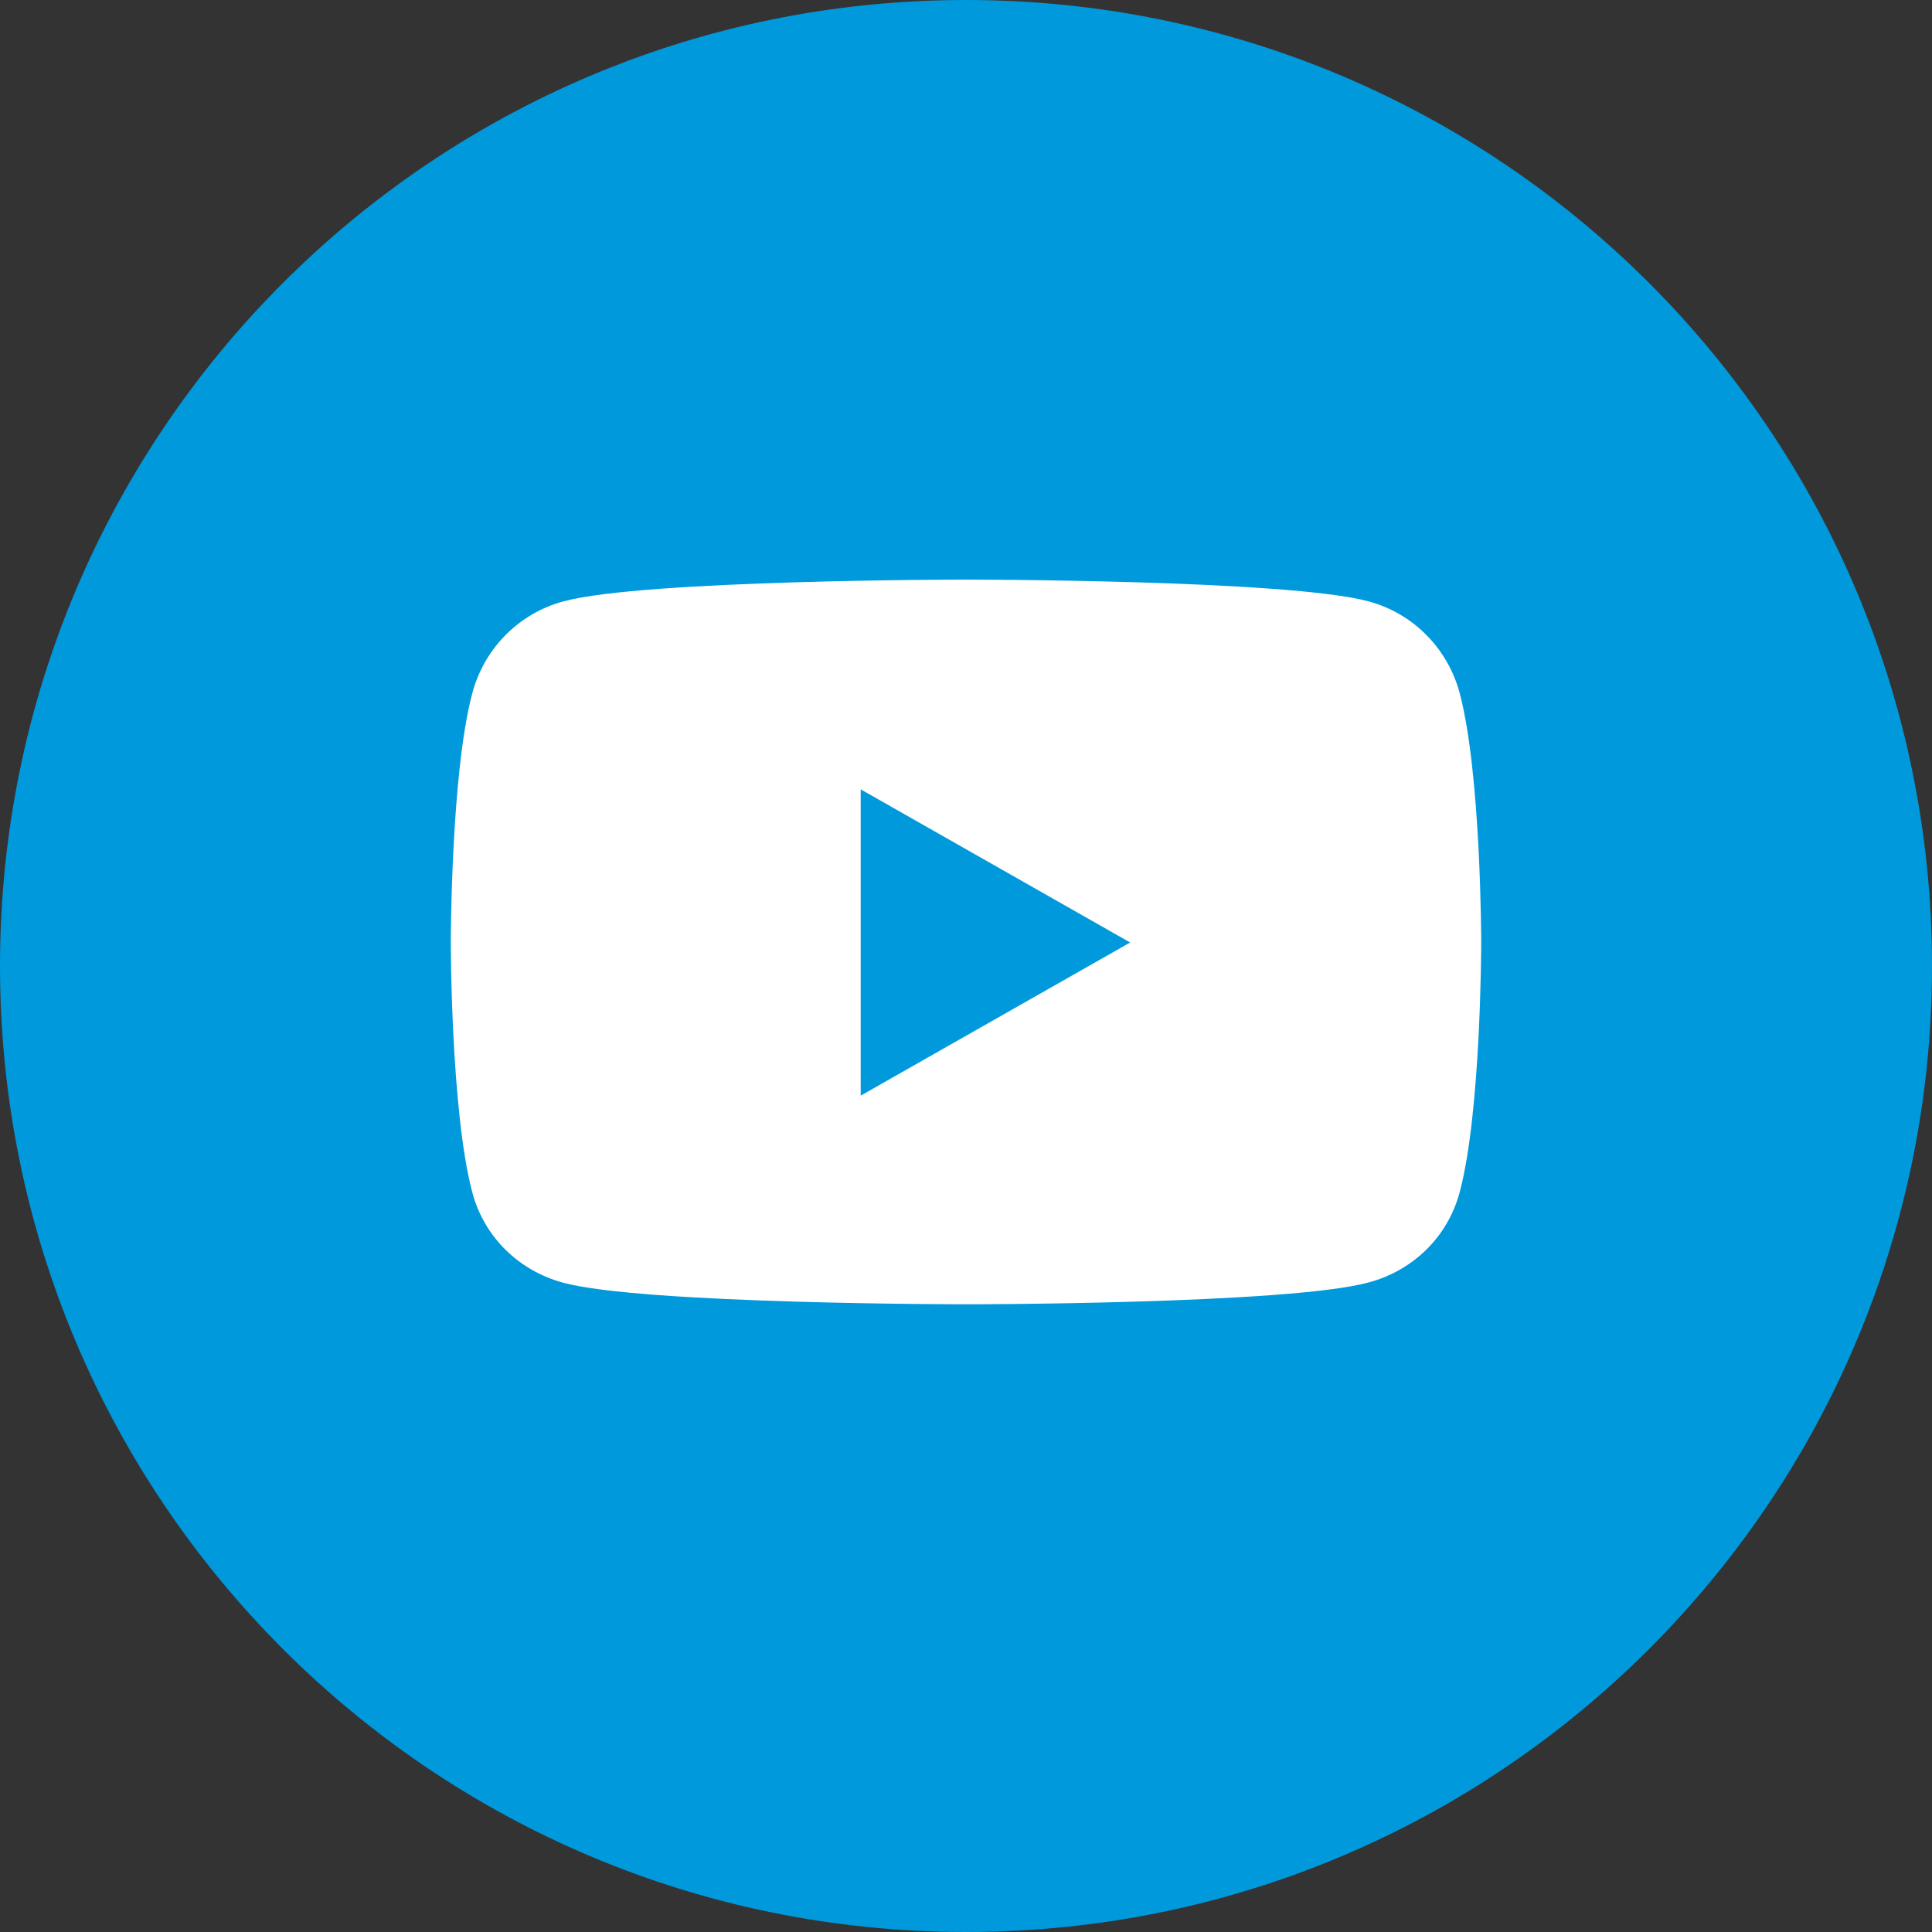
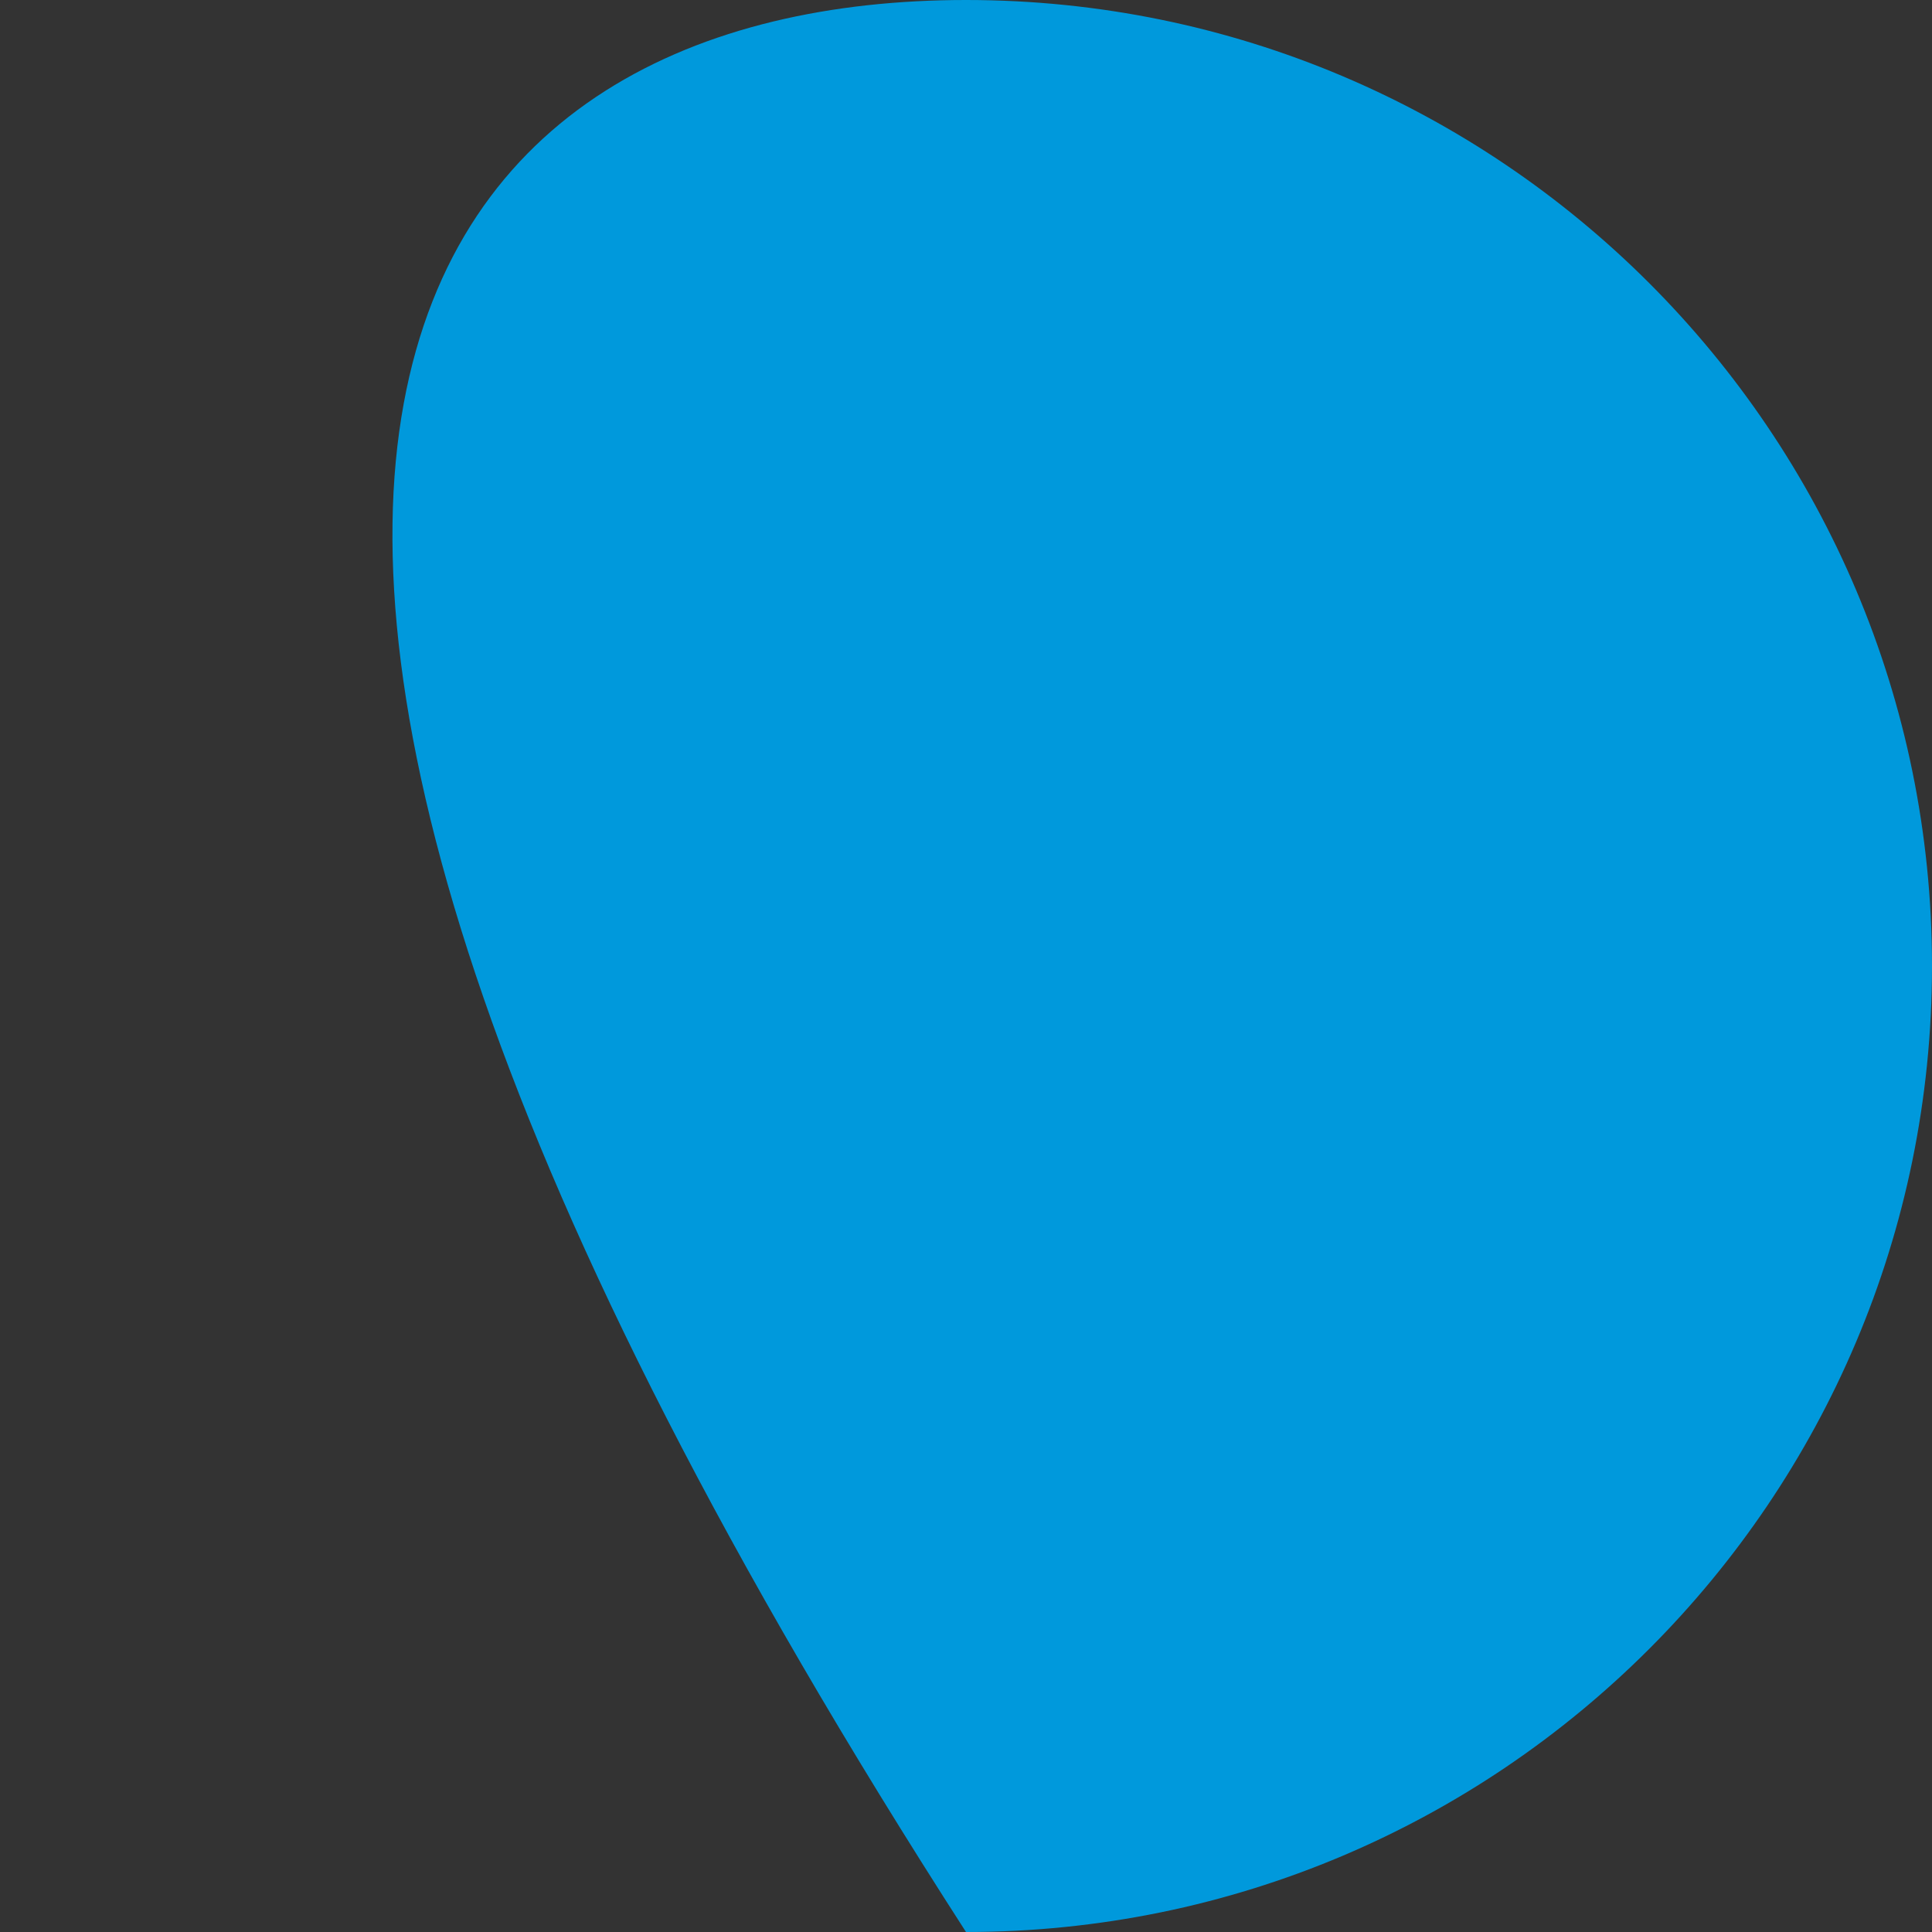
<svg xmlns="http://www.w3.org/2000/svg" width="30px" height="30px" viewBox="0 0 30 30" version="1.1">
  <rect x="0" y="0" width="30" height="30" fill="#333333" stroke="none" />
  <title>Group 4</title>
  <g id="Pro-en-Template" stroke="none" stroke-width="1" fill="none" fill-rule="evenodd">
    <g id="05-Contact" transform="translate(-120, -710)" fill-rule="nonzero">
      <g id="Group-4" transform="translate(120, 710)">
-         <path d="M30,15 C30,23.284 23.284,30 15,30 C6.716,30 0,23.284 0,15 C0,6.716 6.716,0 15,0 C23.284,0 30,6.716 30,15" id="Shape-Copy" fill="#0099DC" />
-         <path d="M13.365,12.257 L17.549,14.635 L13.365,17.013 L13.365,12.257 Z M23,14.64 C23,14.64 23,12.02 22.666,10.763 C22.481,10.068 21.941,9.523 21.251,9.338 C20.007,9 15,9 15,9 C15,9 9.993,9 8.749,9.338 C8.059,9.523 7.519,10.068 7.334,10.763 C7,12.015 7,14.64 7,14.64 C7,14.64 7,17.259 7.334,18.516 C7.519,19.211 8.059,19.734 8.749,19.919 C9.993,20.253 15,20.253 15,20.253 C15,20.253 20.007,20.253 21.251,19.914 C21.941,19.73 22.481,19.207 22.666,18.512 C23,17.259 23,14.64 23,14.64 L23,14.64 Z" id="Shape" fill="#FFFFFF" />
+         <path d="M30,15 C30,23.284 23.284,30 15,30 C0,6.716 6.716,0 15,0 C23.284,0 30,6.716 30,15" id="Shape-Copy" fill="#0099DC" />
      </g>
    </g>
  </g>
</svg>